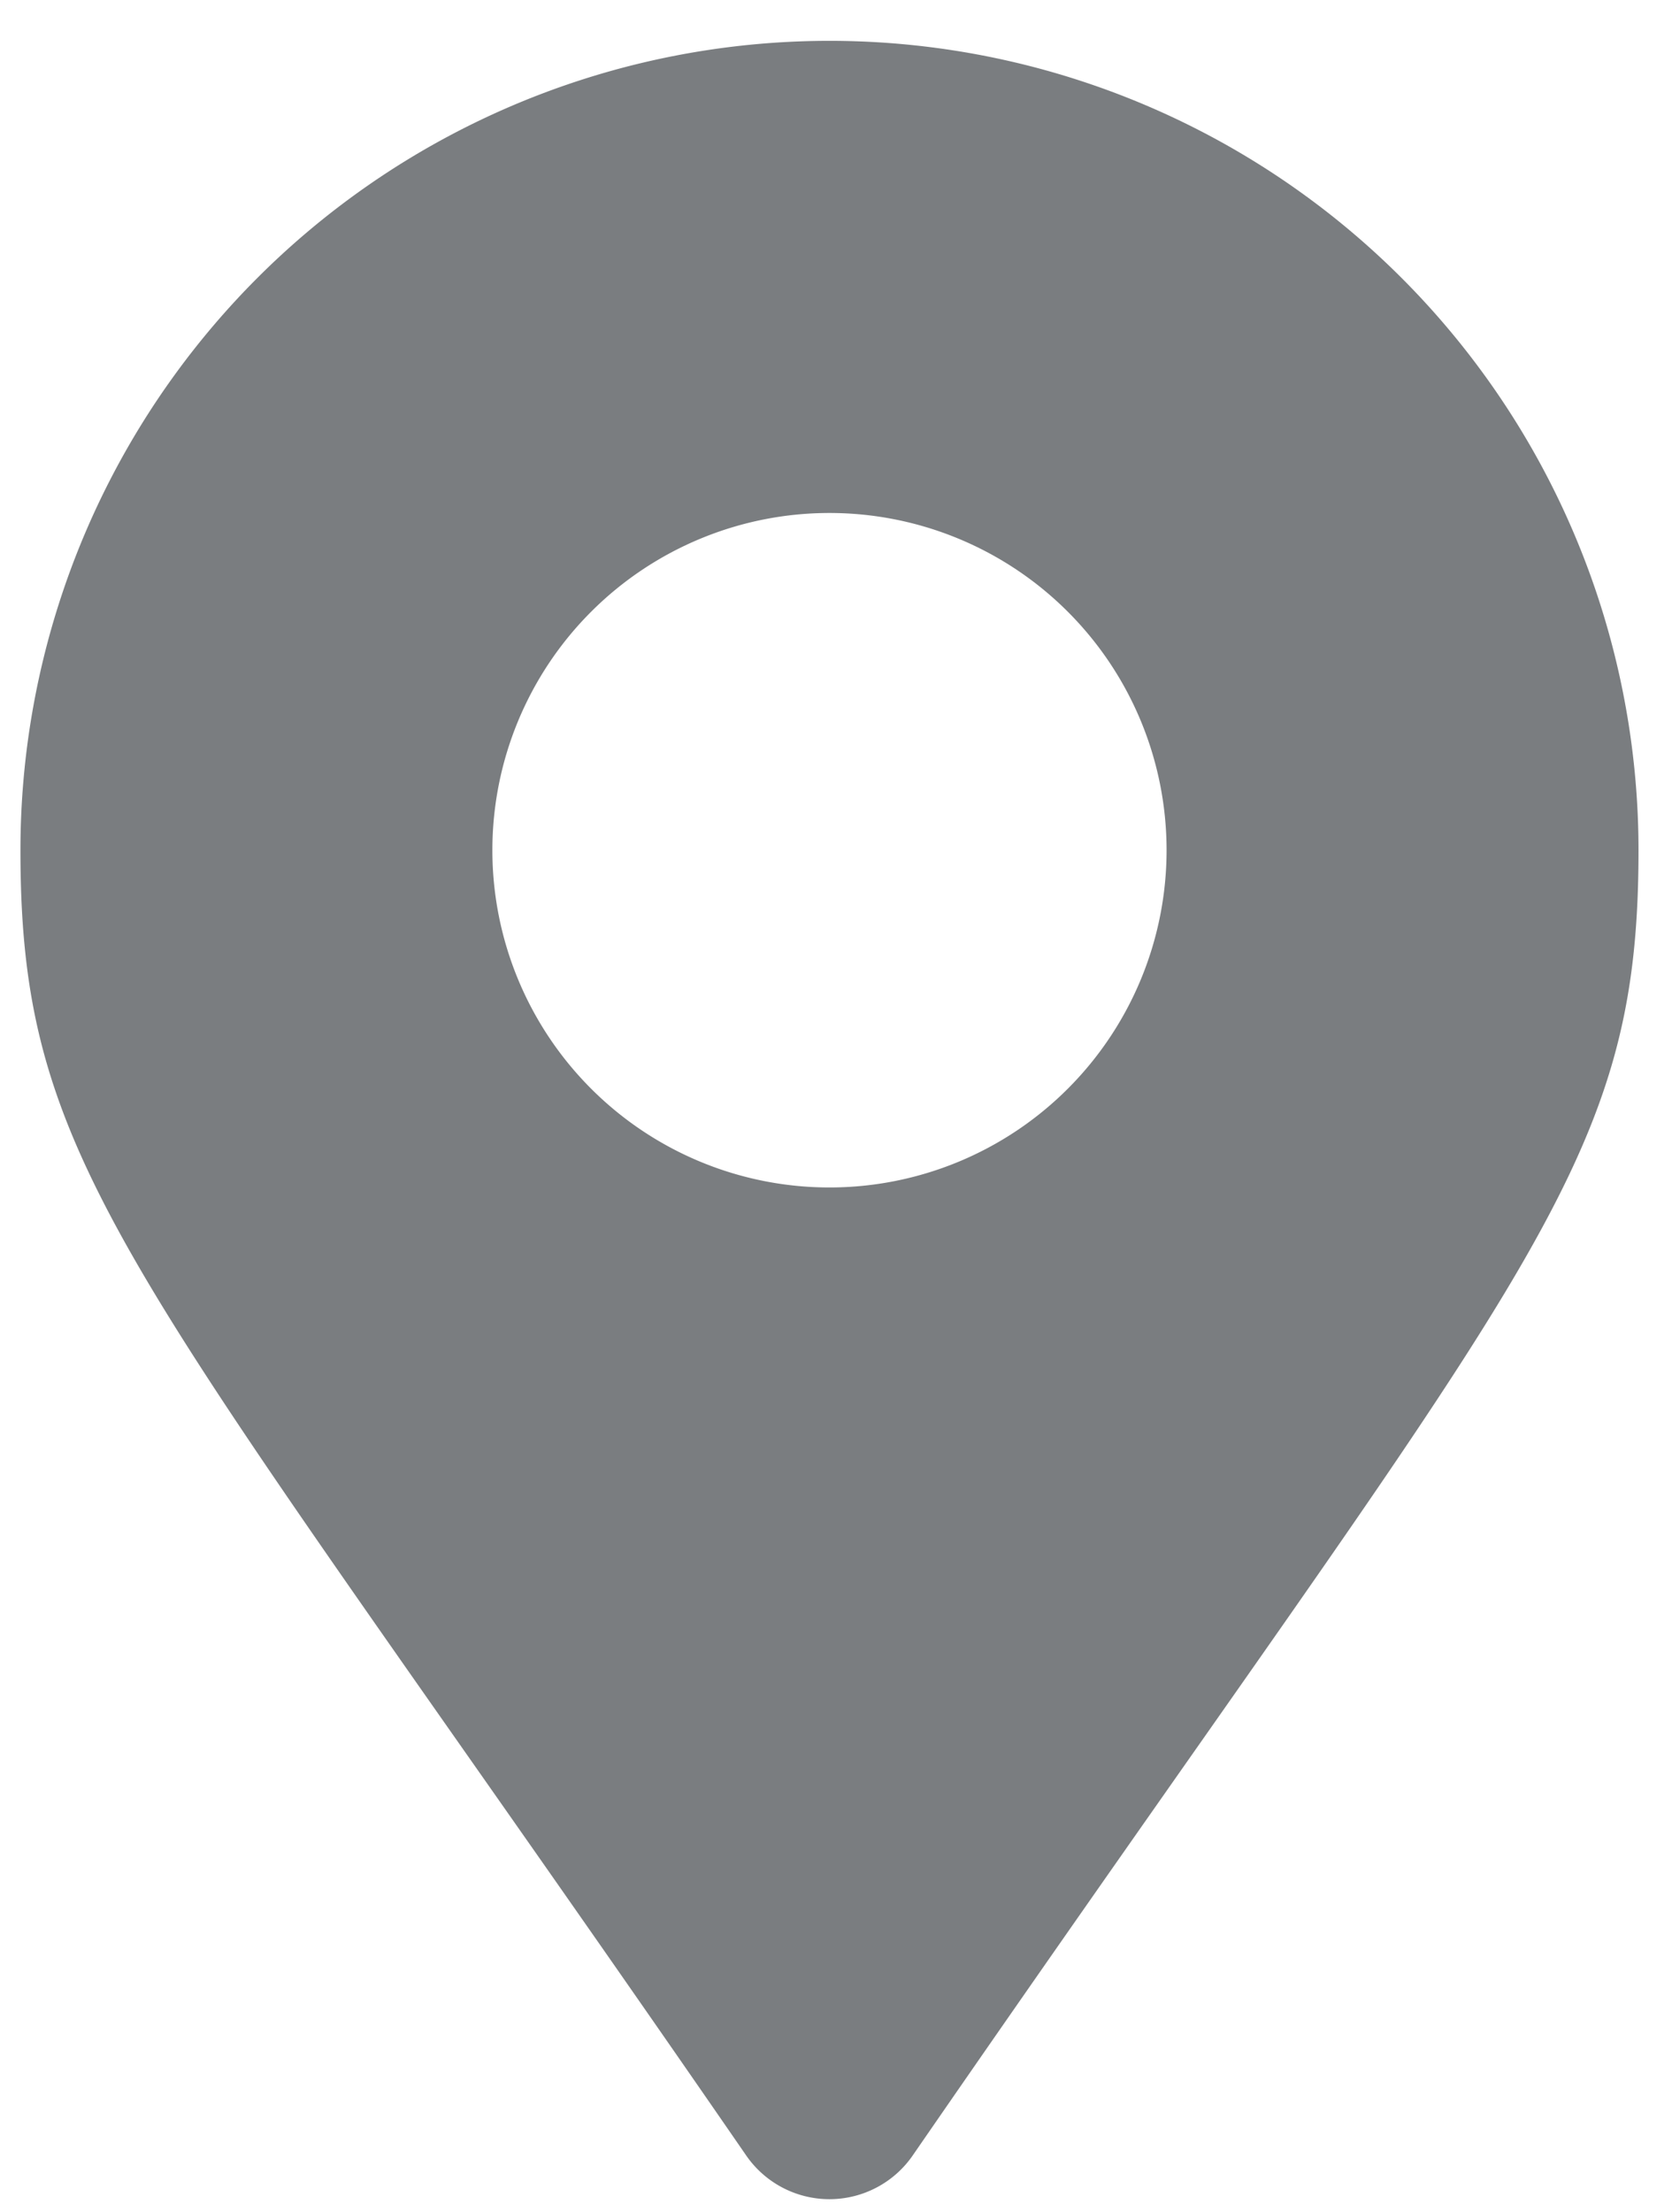
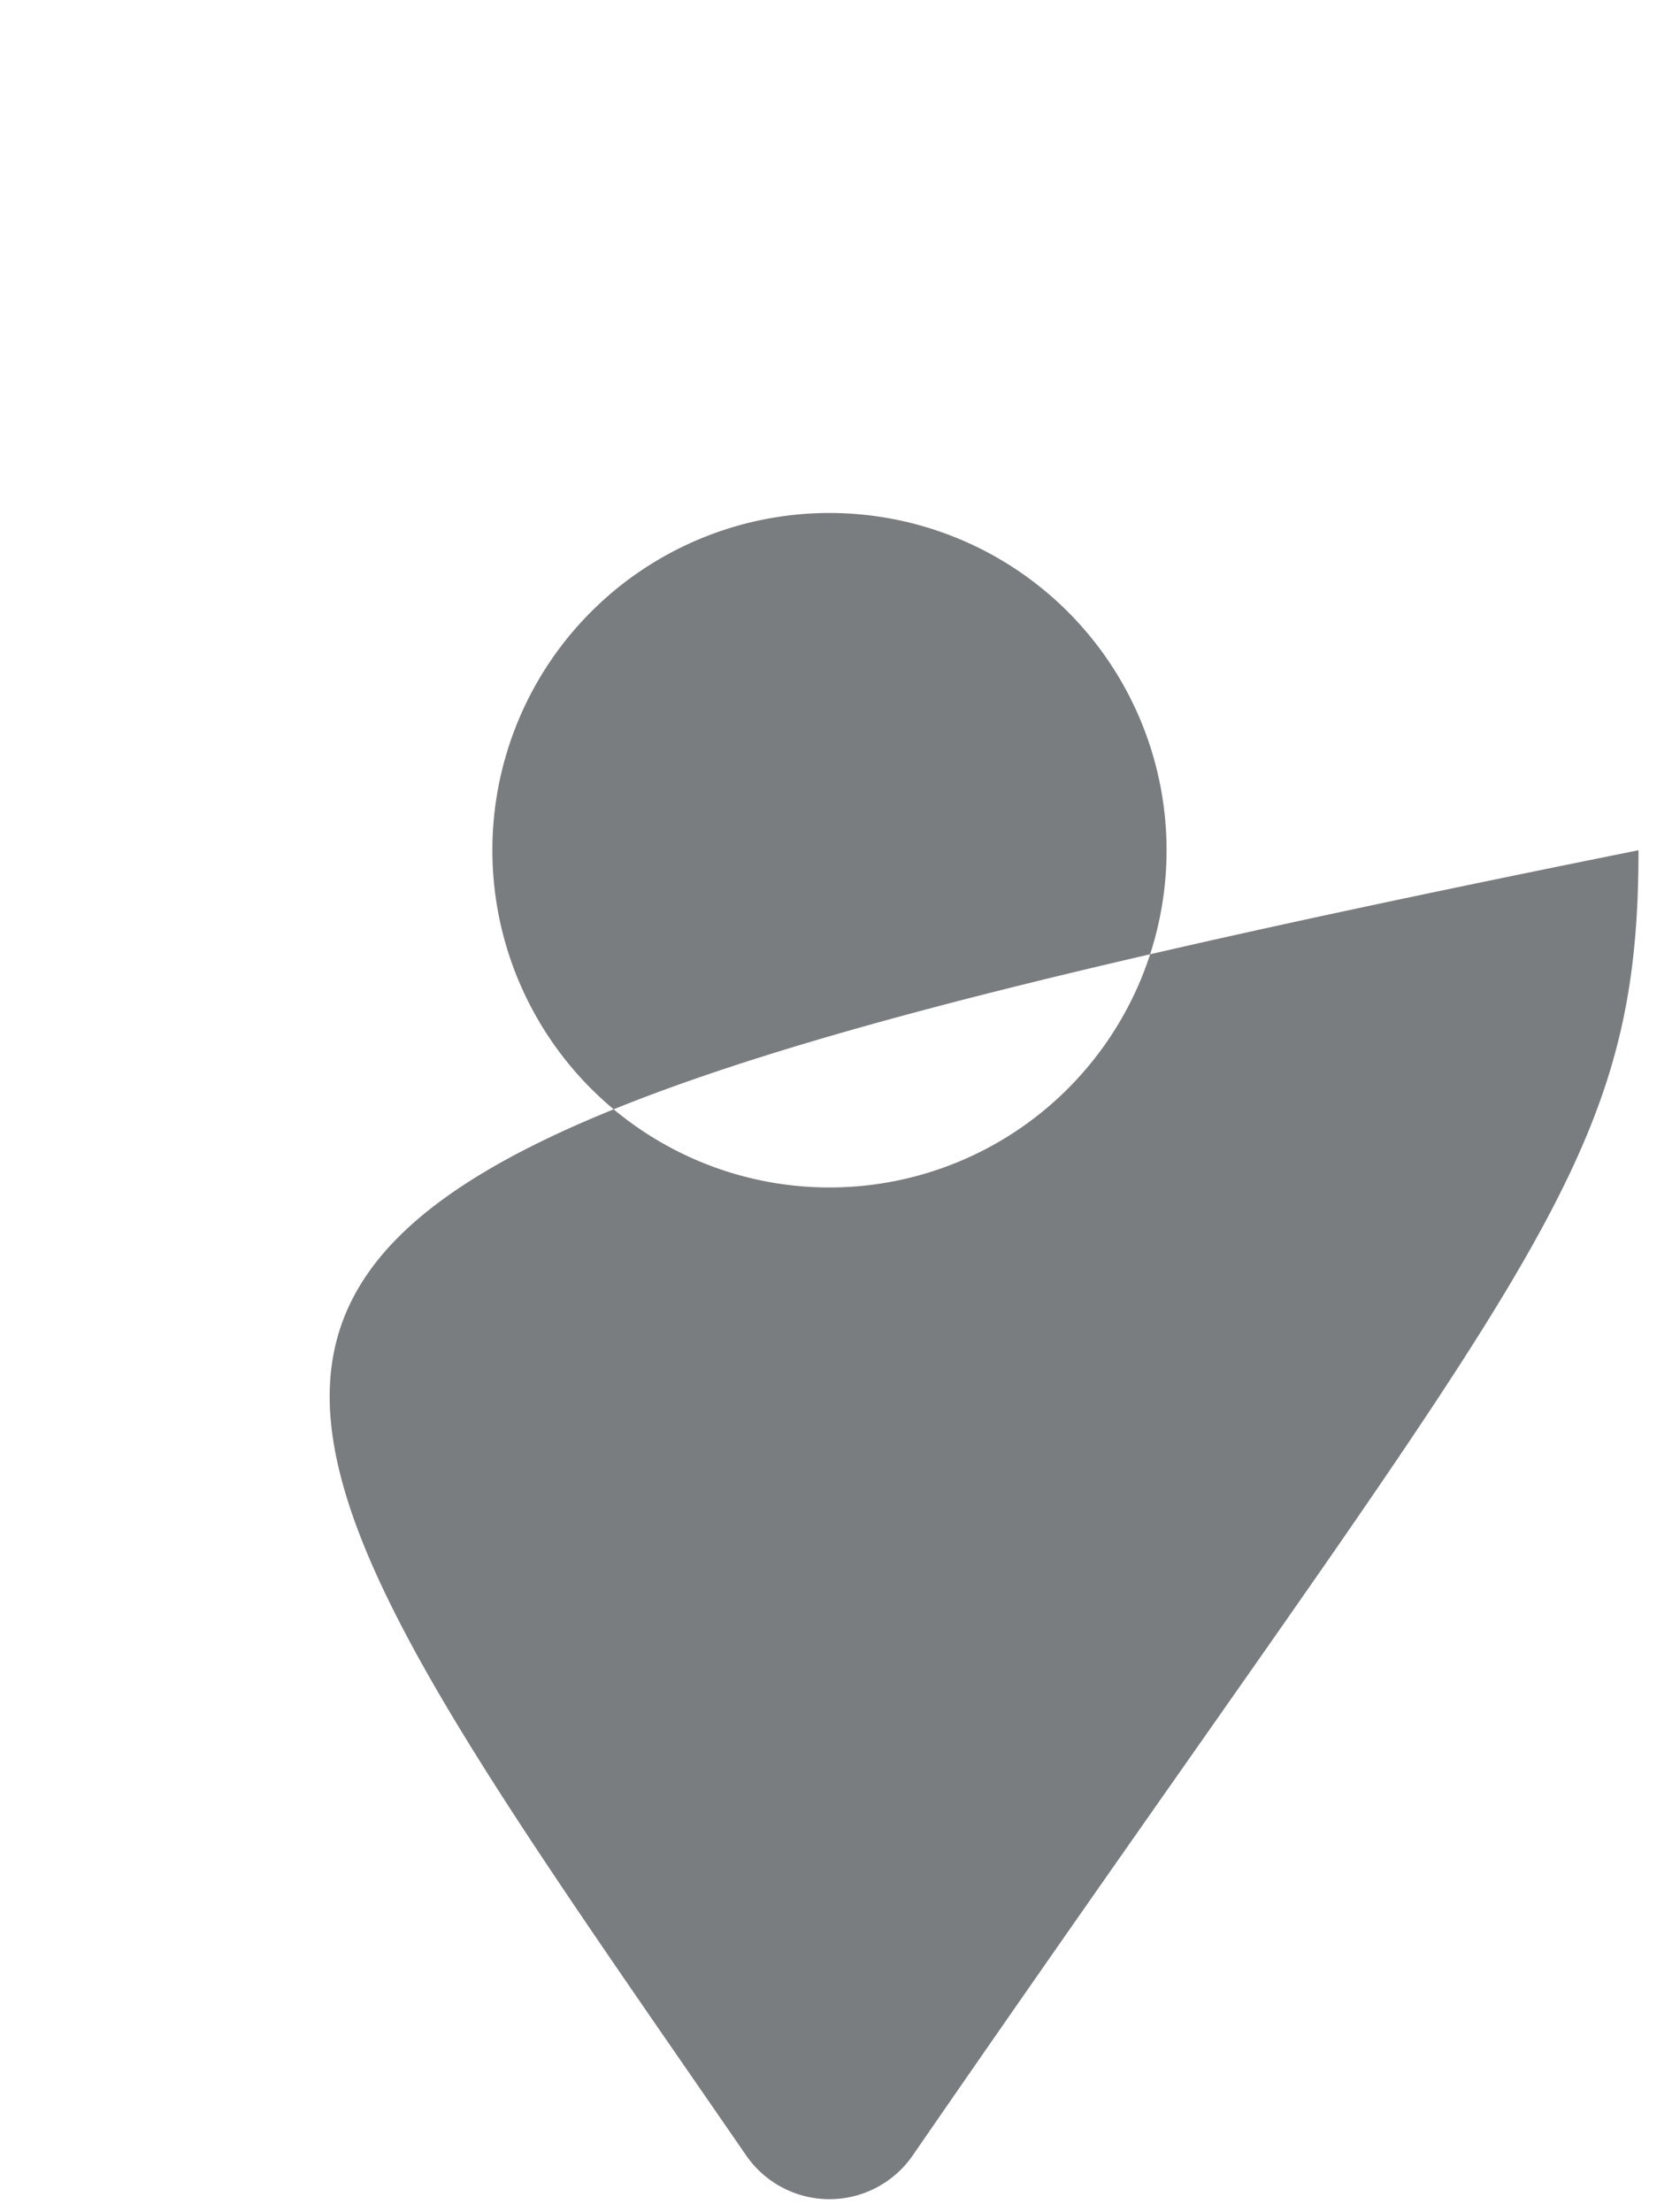
<svg xmlns="http://www.w3.org/2000/svg" width="31" height="41" viewBox="0 0 31 41">
  <defs>
    <style>
      .cls-1 {
        fill: #7a7d80;
        fill-rule: evenodd;
      }
    </style>
  </defs>
-   <path id="_" data-name="" class="cls-1" d="M13.837,39.95a1.876,1.876,0,0,0,3.083,0C28.272,23.493,30.379,21.8,30.379,15.757a15,15,0,0,0-30,0C0.379,21.8,2.486,23.493,13.837,39.95Zm1.542-17.943a6.25,6.25,0,1,1,6.25-6.25A6.25,6.25,0,0,1,15.379,22.007Z" />
+   <path id="_" data-name="" class="cls-1" d="M13.837,39.95a1.876,1.876,0,0,0,3.083,0C28.272,23.493,30.379,21.8,30.379,15.757C0.379,21.8,2.486,23.493,13.837,39.95Zm1.542-17.943a6.25,6.25,0,1,1,6.25-6.25A6.25,6.25,0,0,1,15.379,22.007Z" />
</svg>